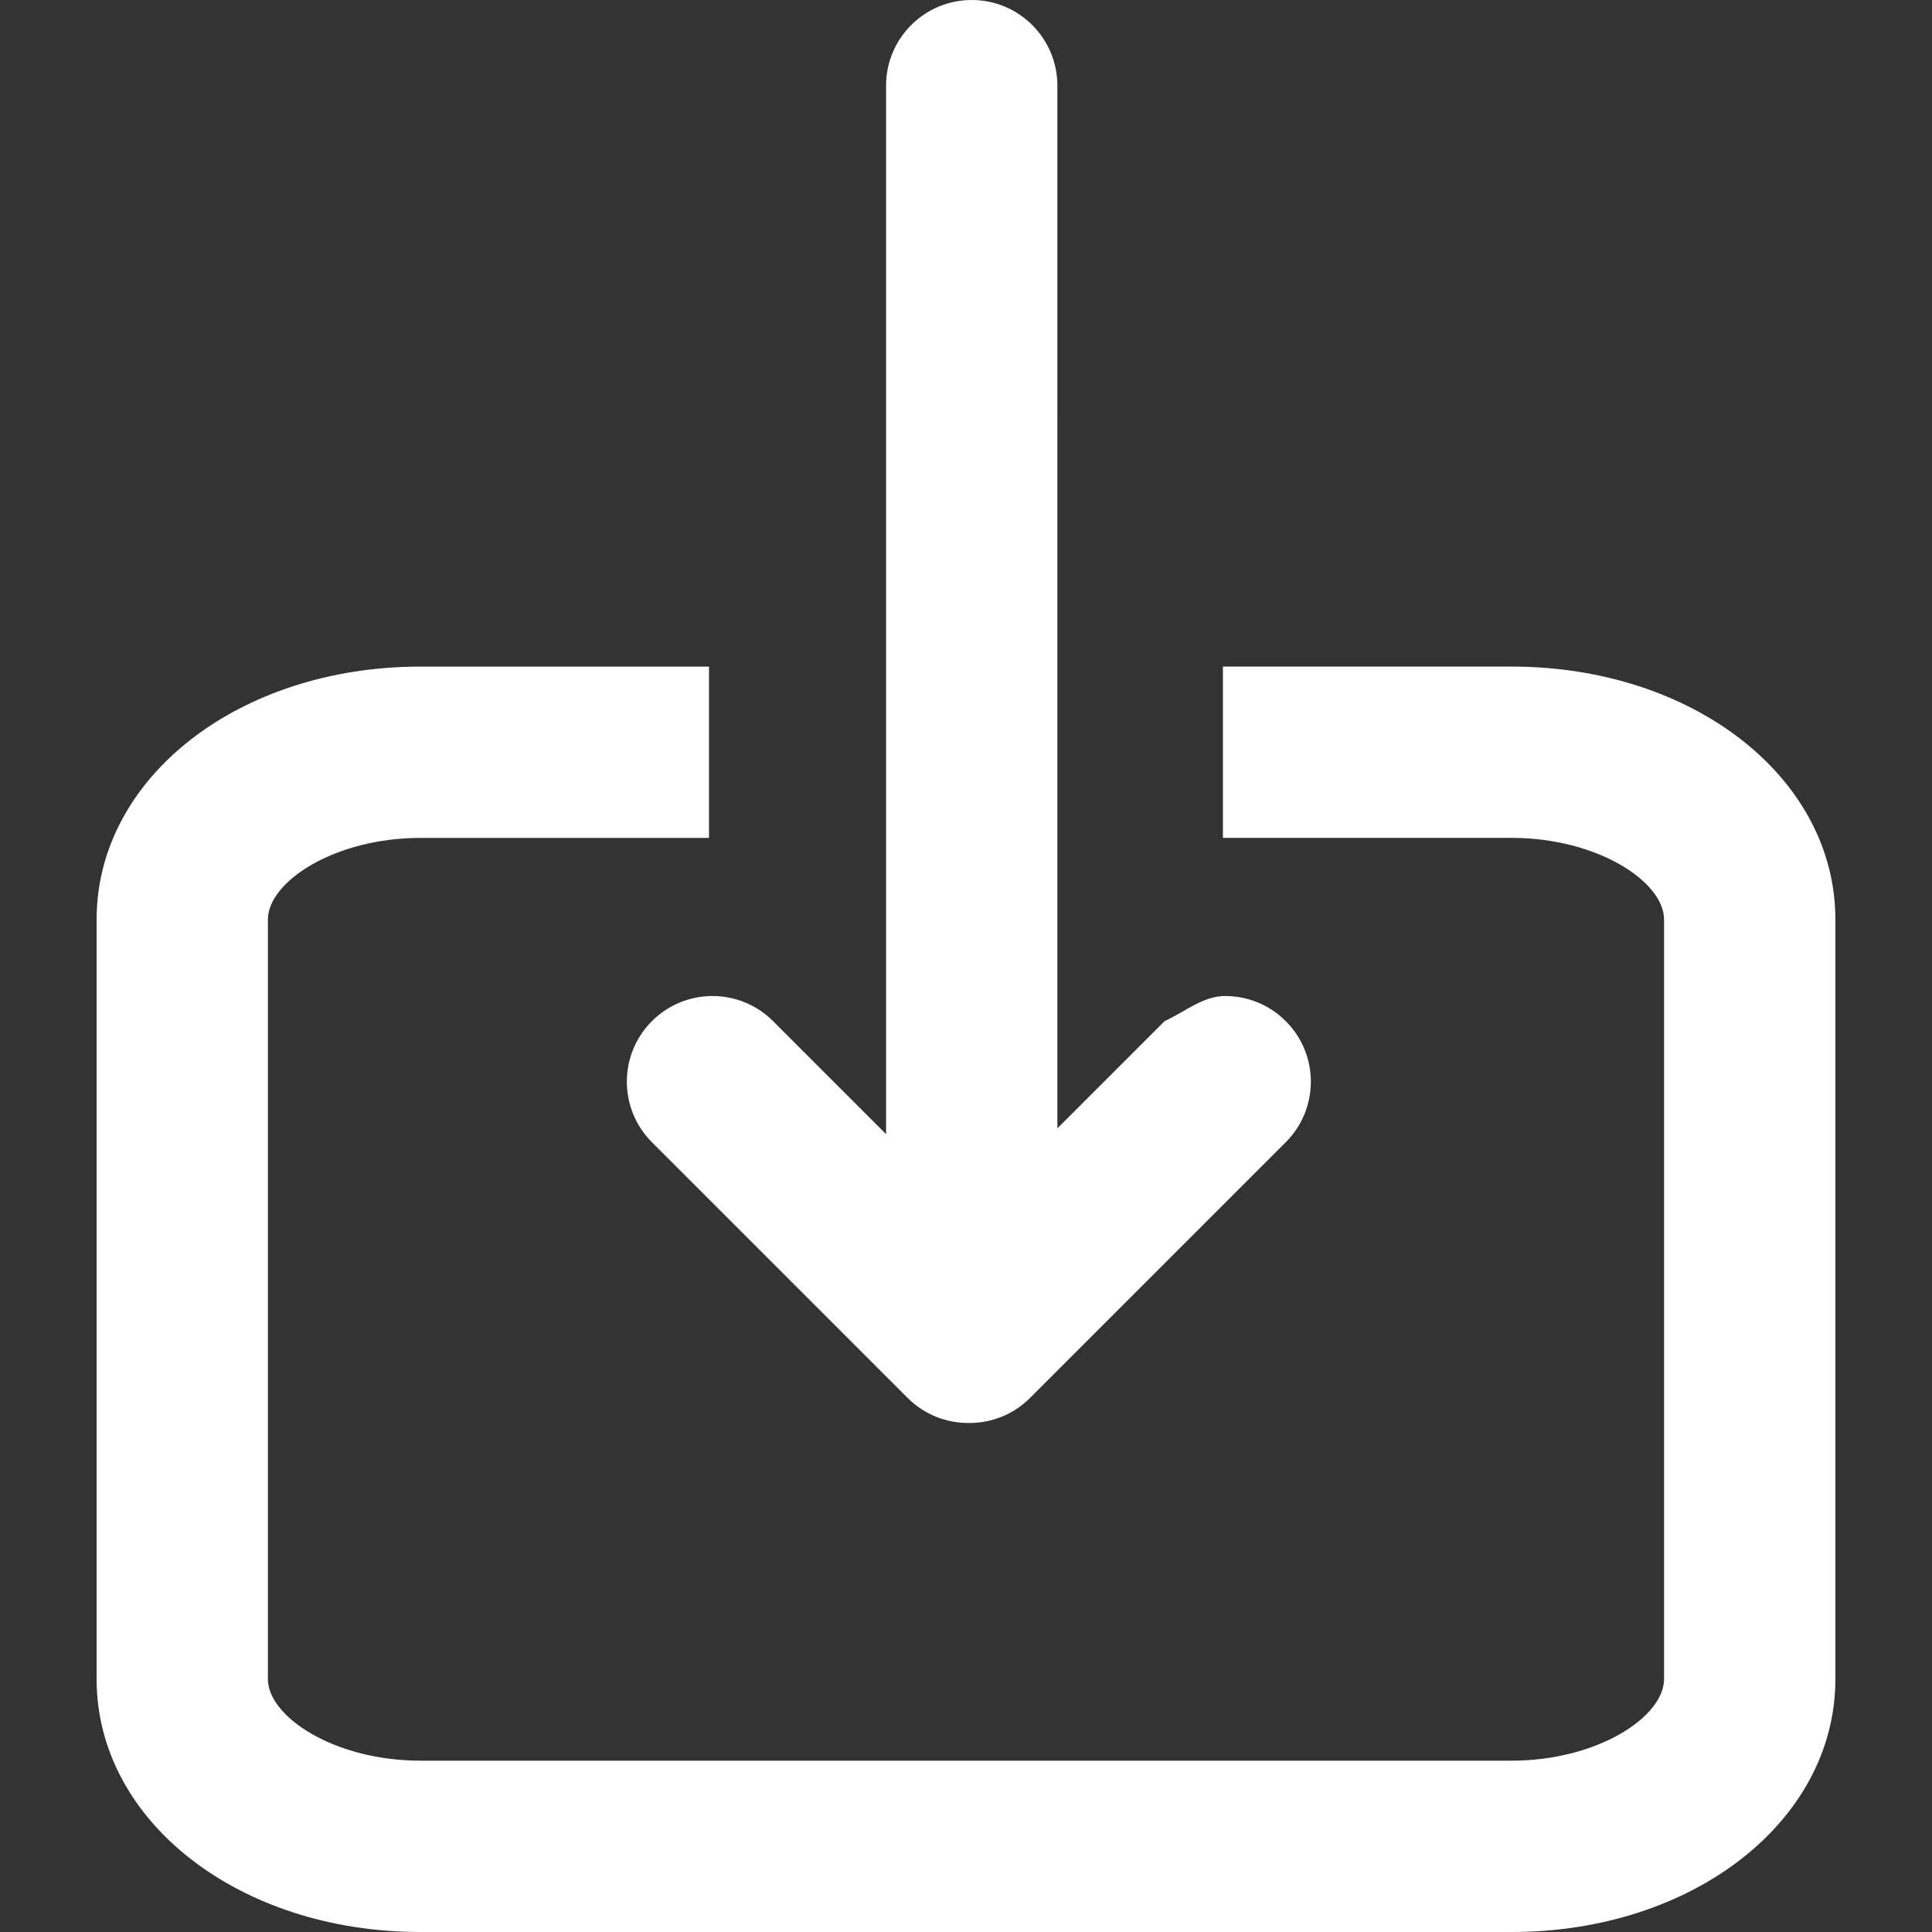
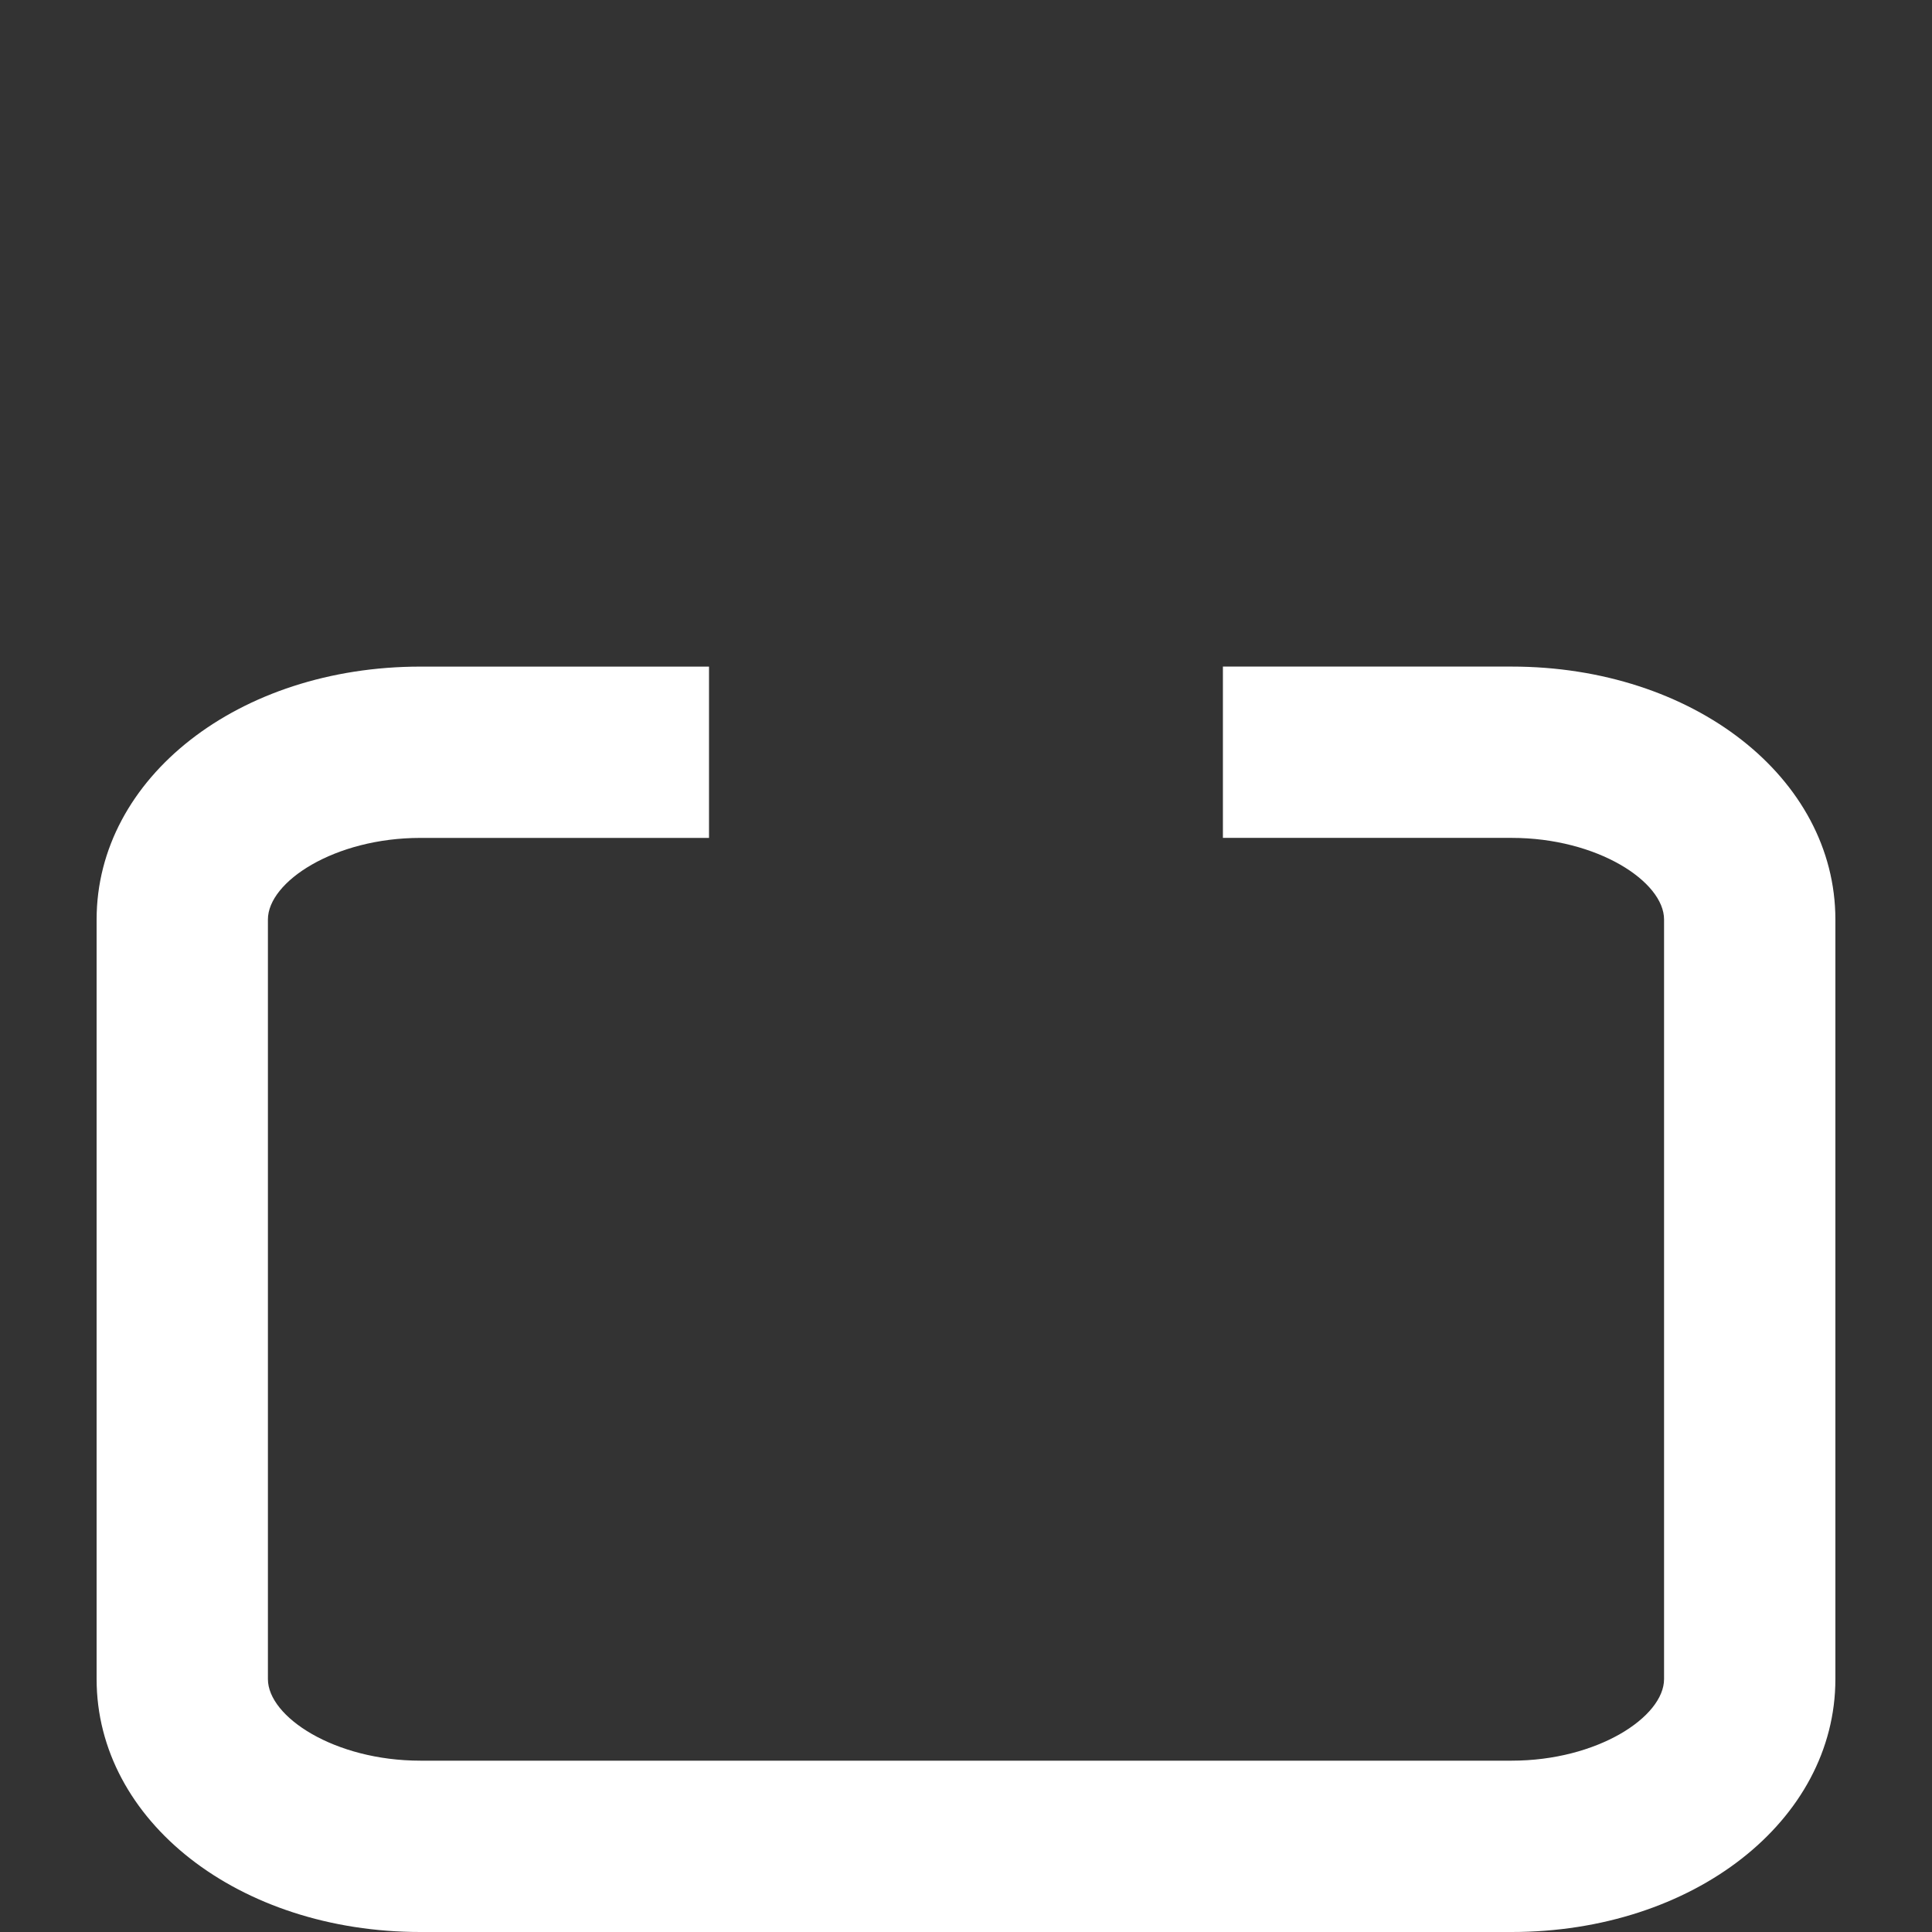
<svg xmlns="http://www.w3.org/2000/svg" xmlns:ns1="http://sodipodi.sourceforge.net/DTD/sodipodi-0.dtd" xmlns:ns2="http://www.inkscape.org/namespaces/inkscape" version="1.1" id="Capa_1" x="0px" y="0px" viewBox="0 0 67.671 67.671" style="enable-background:new 0 0 67.671 67.671;" xml:space="preserve" ns1:docname="import.svg" ns2:version="1.1.2 (0a00cf5339, 2022-02-04, custom)">
  <rect x="0" y="0" width="67.671" height="67.671" fill="#333333" stroke="none" />
  <defs id="defs41" />
  <ns1:namedview id="namedview39" pagecolor="#ffffff" bordercolor="#666666" borderopacity="1.0" ns2:pageshadow="2" ns2:pageopacity="0.0" ns2:pagecheckerboard="0" showgrid="false" ns2:zoom="9.309749" ns2:cx="33.835499" ns2:cy="33.835499" ns2:window-width="1920" ns2:window-height="983" ns2:window-x="482" ns2:window-y="768" ns2:window-maximized="1" ns2:current-layer="g6" />
  <g id="g6">
    <path d="M52.946,23.348H42.834v6h10.112c3.007,0,5.34,1.536,5.34,2.858v26.606c0,1.322-2.333,2.858-5.34,2.858H14.724   c-3.007,0-5.34-1.536-5.34-2.858V32.207c0-1.322,2.333-2.858,5.34-2.858h10.11v-6h-10.11c-6.359,0-11.34,3.891-11.34,8.858v26.606   c0,4.968,4.981,8.858,11.34,8.858h38.223c6.358,0,11.34-3.891,11.34-8.858V32.207C64.286,27.239,59.305,23.348,52.946,23.348z" id="path2" style="fill:#ffffff" />
-     <path d="m 42.913,34.887 c -0.768,0 -1.37,0.528 -2.121,0.879 l -3.756,3.756 v -19.028 -6 V 3 c 0,-1.657 -1.343,-3 -3,-3 -1.657,0 -3,1.343 -3,3 v 11.494 12 13.231 l -3.959,-3.959 c -0.586,-0.586 -1.354,-0.879 -2.121,-0.879 -0.767,0 -1.535,0.293 -2.121,0.879 -1.172,1.171 -1.172,3.071 0,4.242 l 8.957,8.957 c 0.586,0.586 1.353,0.877 2.12,0.877 h 0.023 0.023 c 0.767,0 1.534,-0.291 2.12,-0.877 l 8.957,-8.957 c 1.172,-1.171 1.172,-3.071 0,-4.242 -0.587,-0.586 -1.354,-0.879 -2.122,-0.879 z" id="path4" ns1:nodetypes="sscccssscccssccsscssccs" style="fill:#ffffff" />
  </g>
  <g id="g8">
</g>
  <g id="g10">
</g>
  <g id="g12">
</g>
  <g id="g14">
</g>
  <g id="g16">
</g>
  <g id="g18">
</g>
  <g id="g20">
</g>
  <g id="g22">
</g>
  <g id="g24">
</g>
  <g id="g26">
</g>
  <g id="g28">
</g>
  <g id="g30">
</g>
  <g id="g32">
</g>
  <g id="g34">
</g>
  <g id="g36">
</g>
</svg>